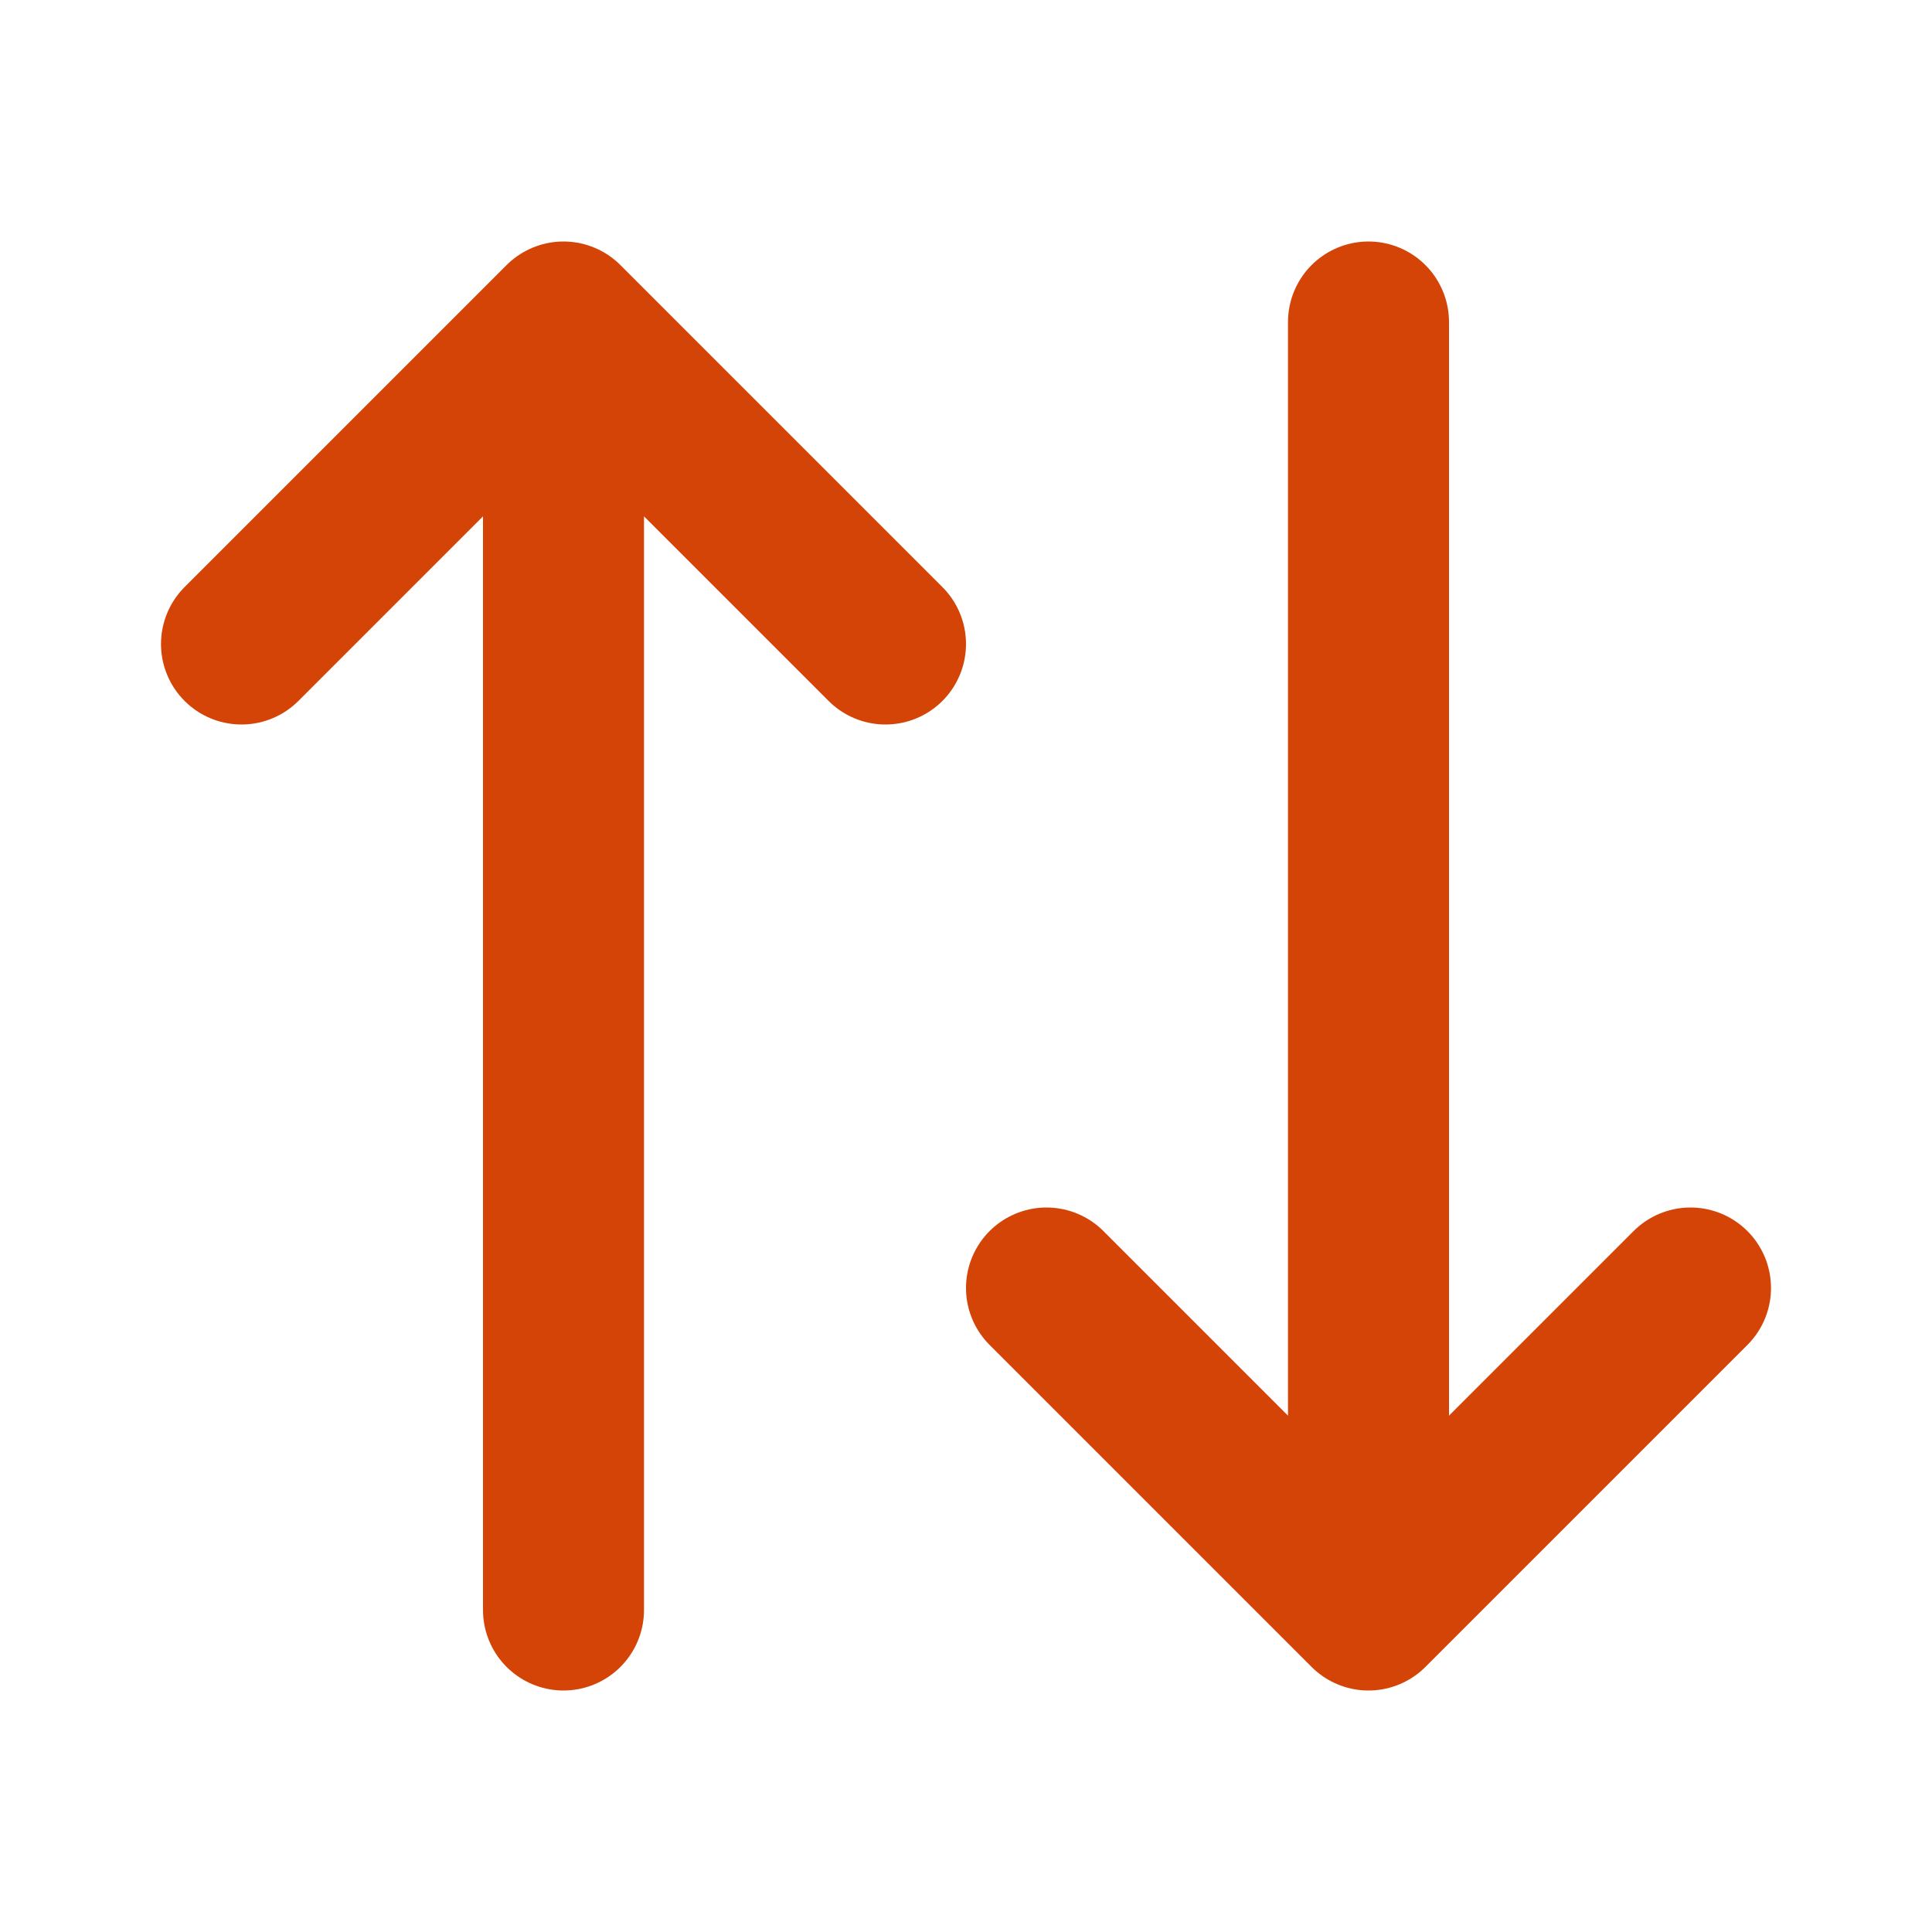
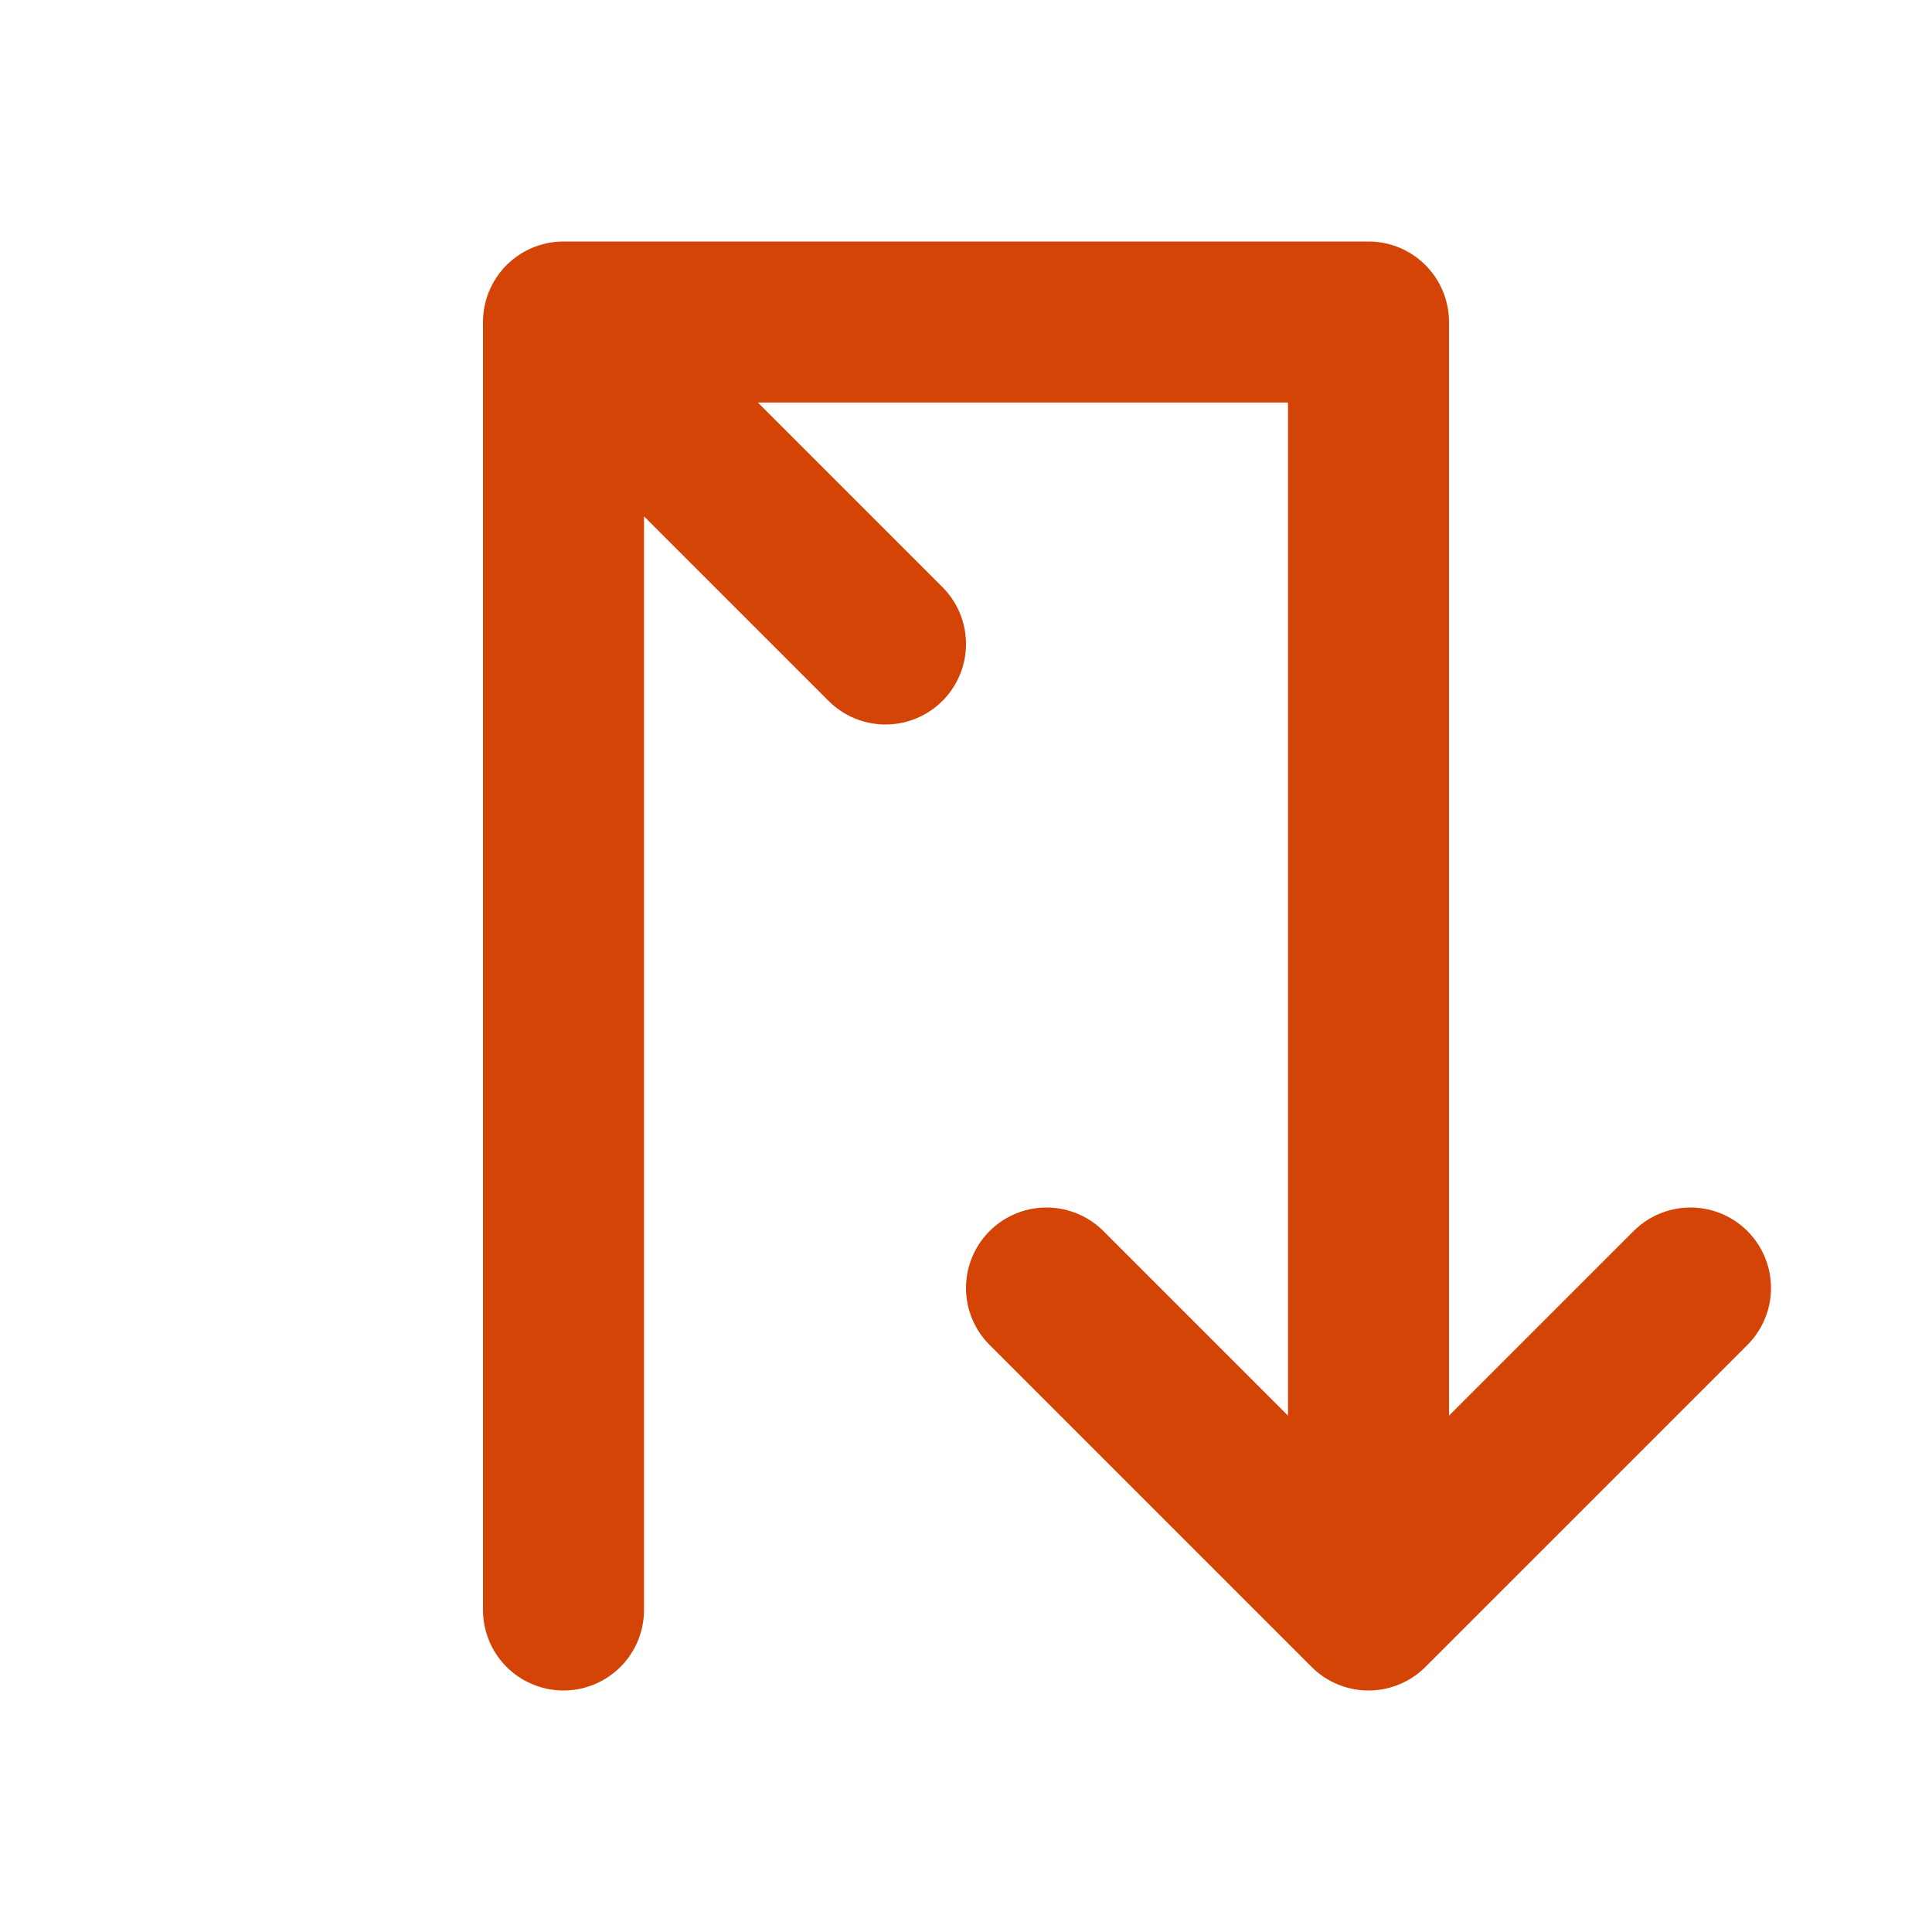
<svg xmlns="http://www.w3.org/2000/svg" width="24" height="24" viewBox="0 0 24 24" fill="none">
-   <path d="M21 16L17 20M17 20L13 16M17 20V4M3 8L7 4M7 4L11 8M7 4V20" stroke="#D54407" stroke-width="2" stroke-linecap="round" stroke-linejoin="round" />
+   <path d="M21 16L17 20M17 20L13 16M17 20V4L7 4M7 4L11 8M7 4V20" stroke="#D54407" stroke-width="2" stroke-linecap="round" stroke-linejoin="round" />
</svg>